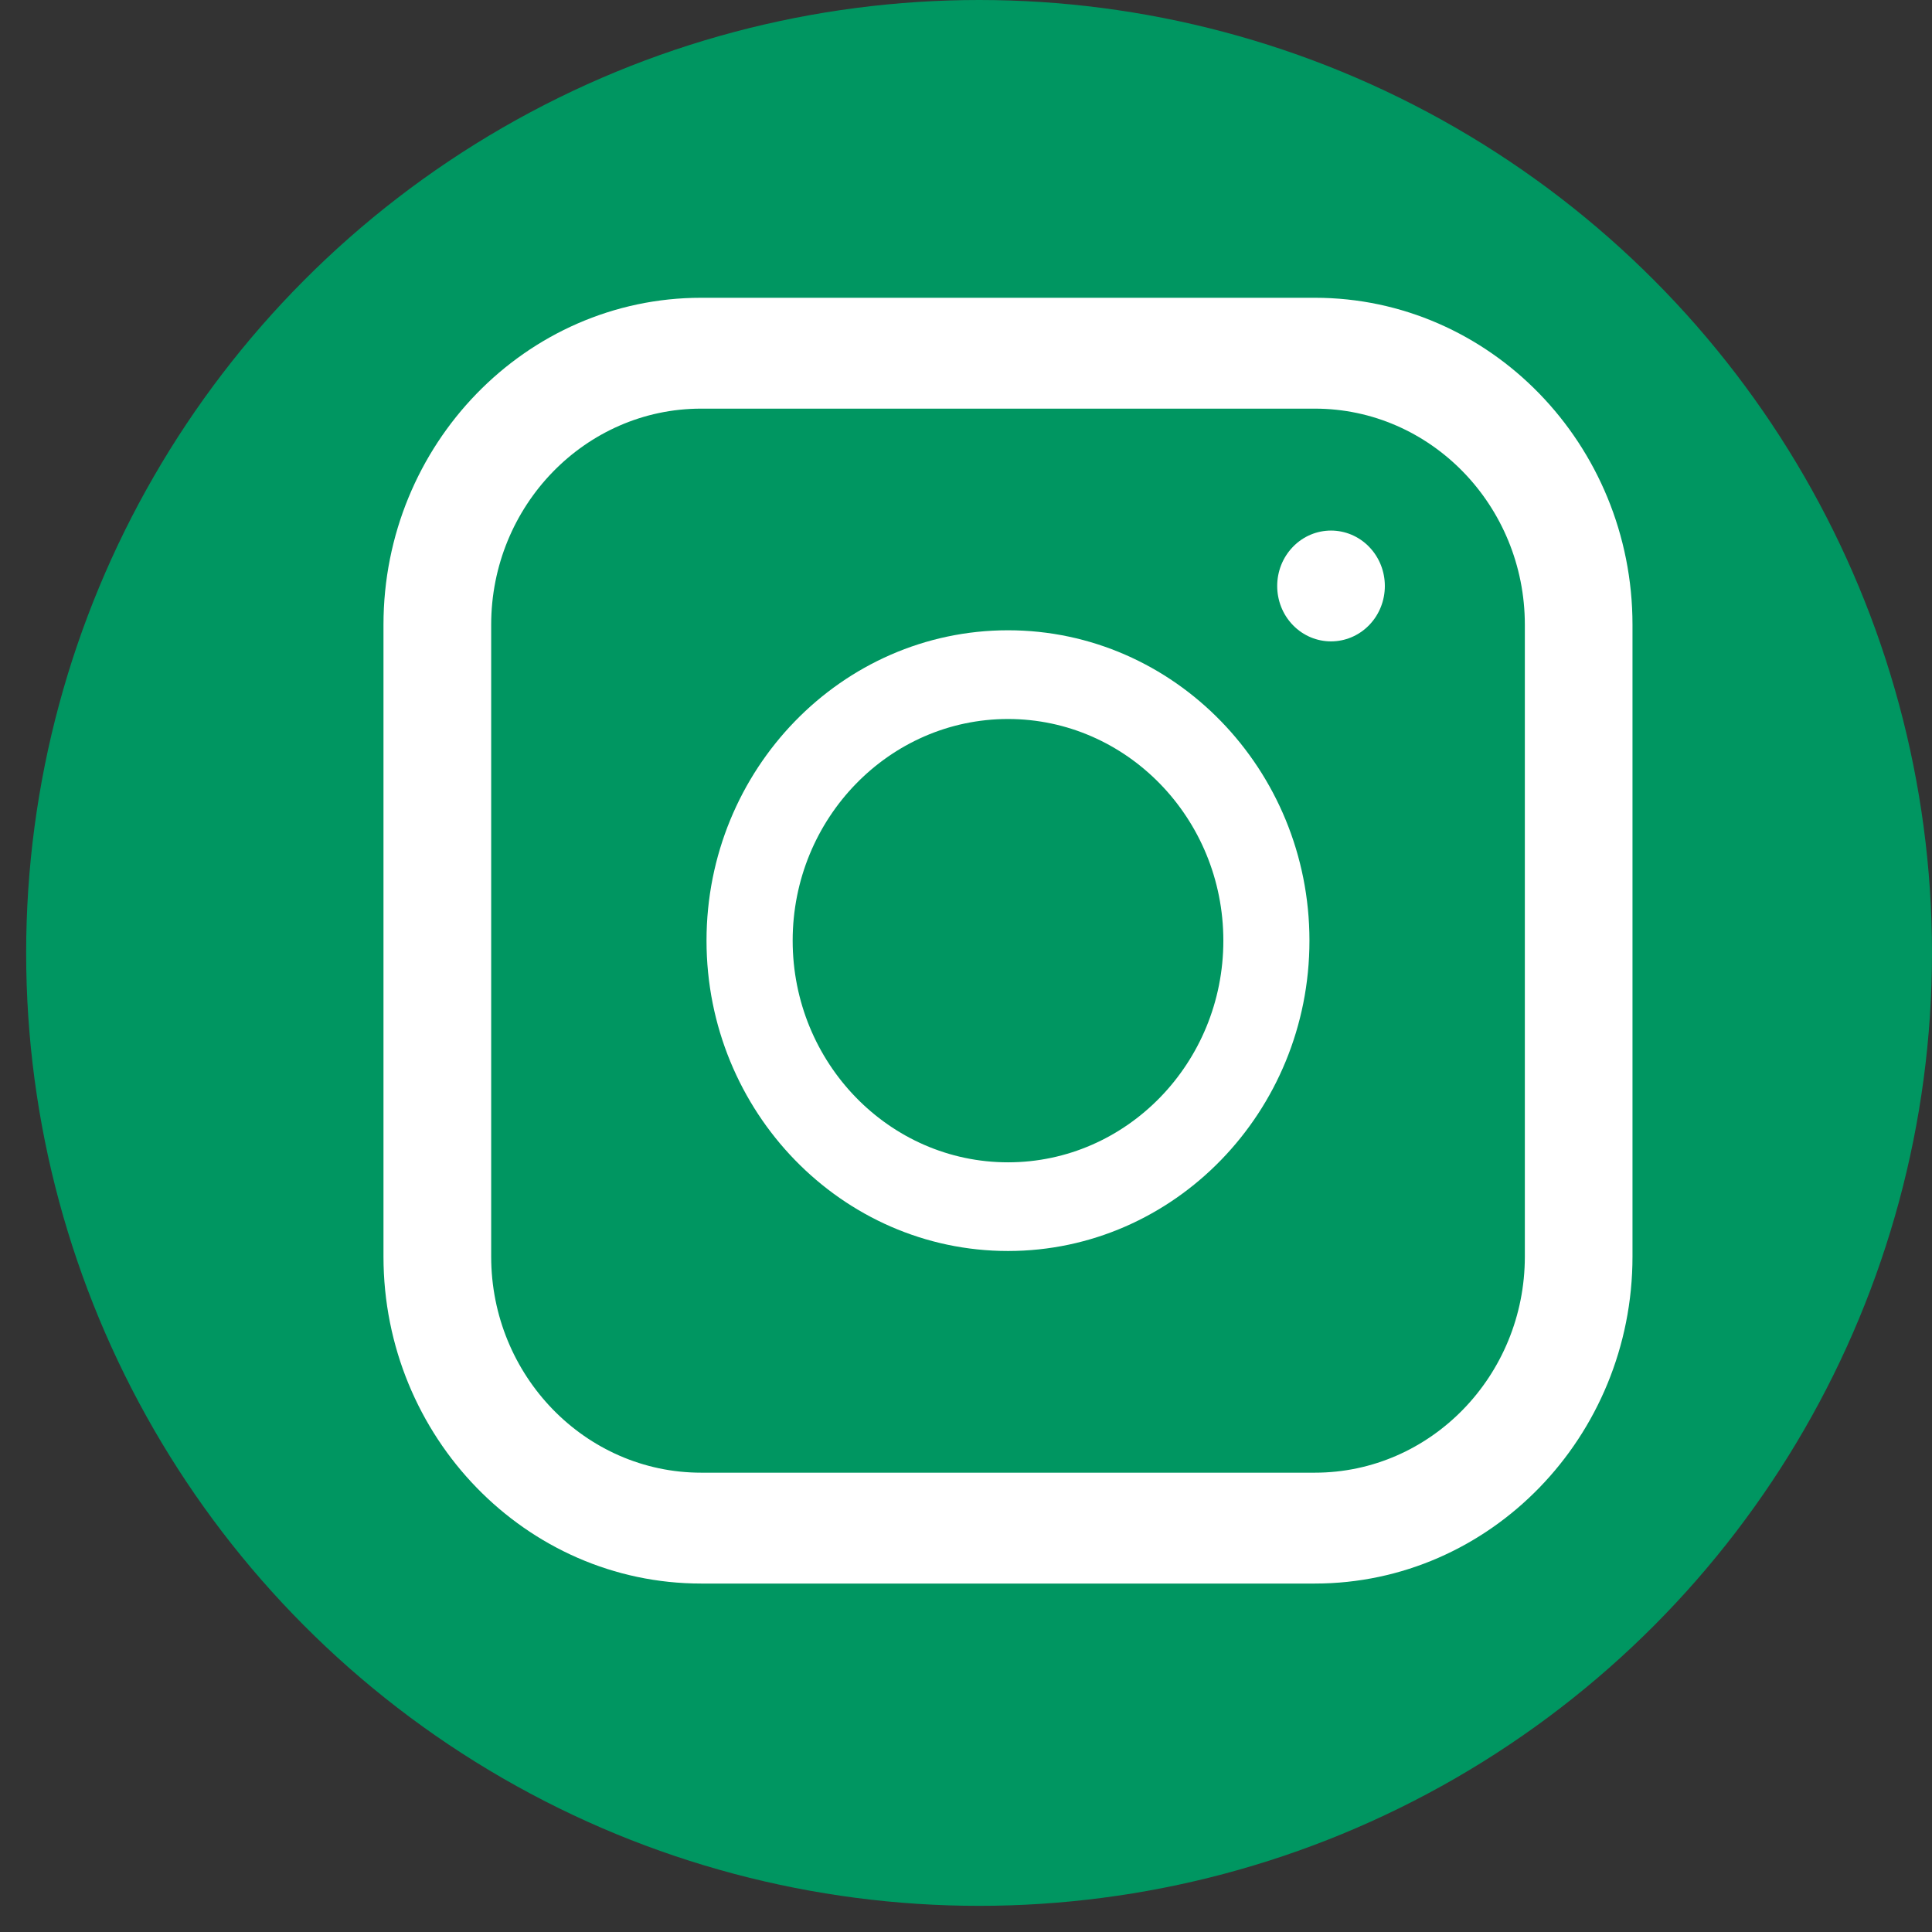
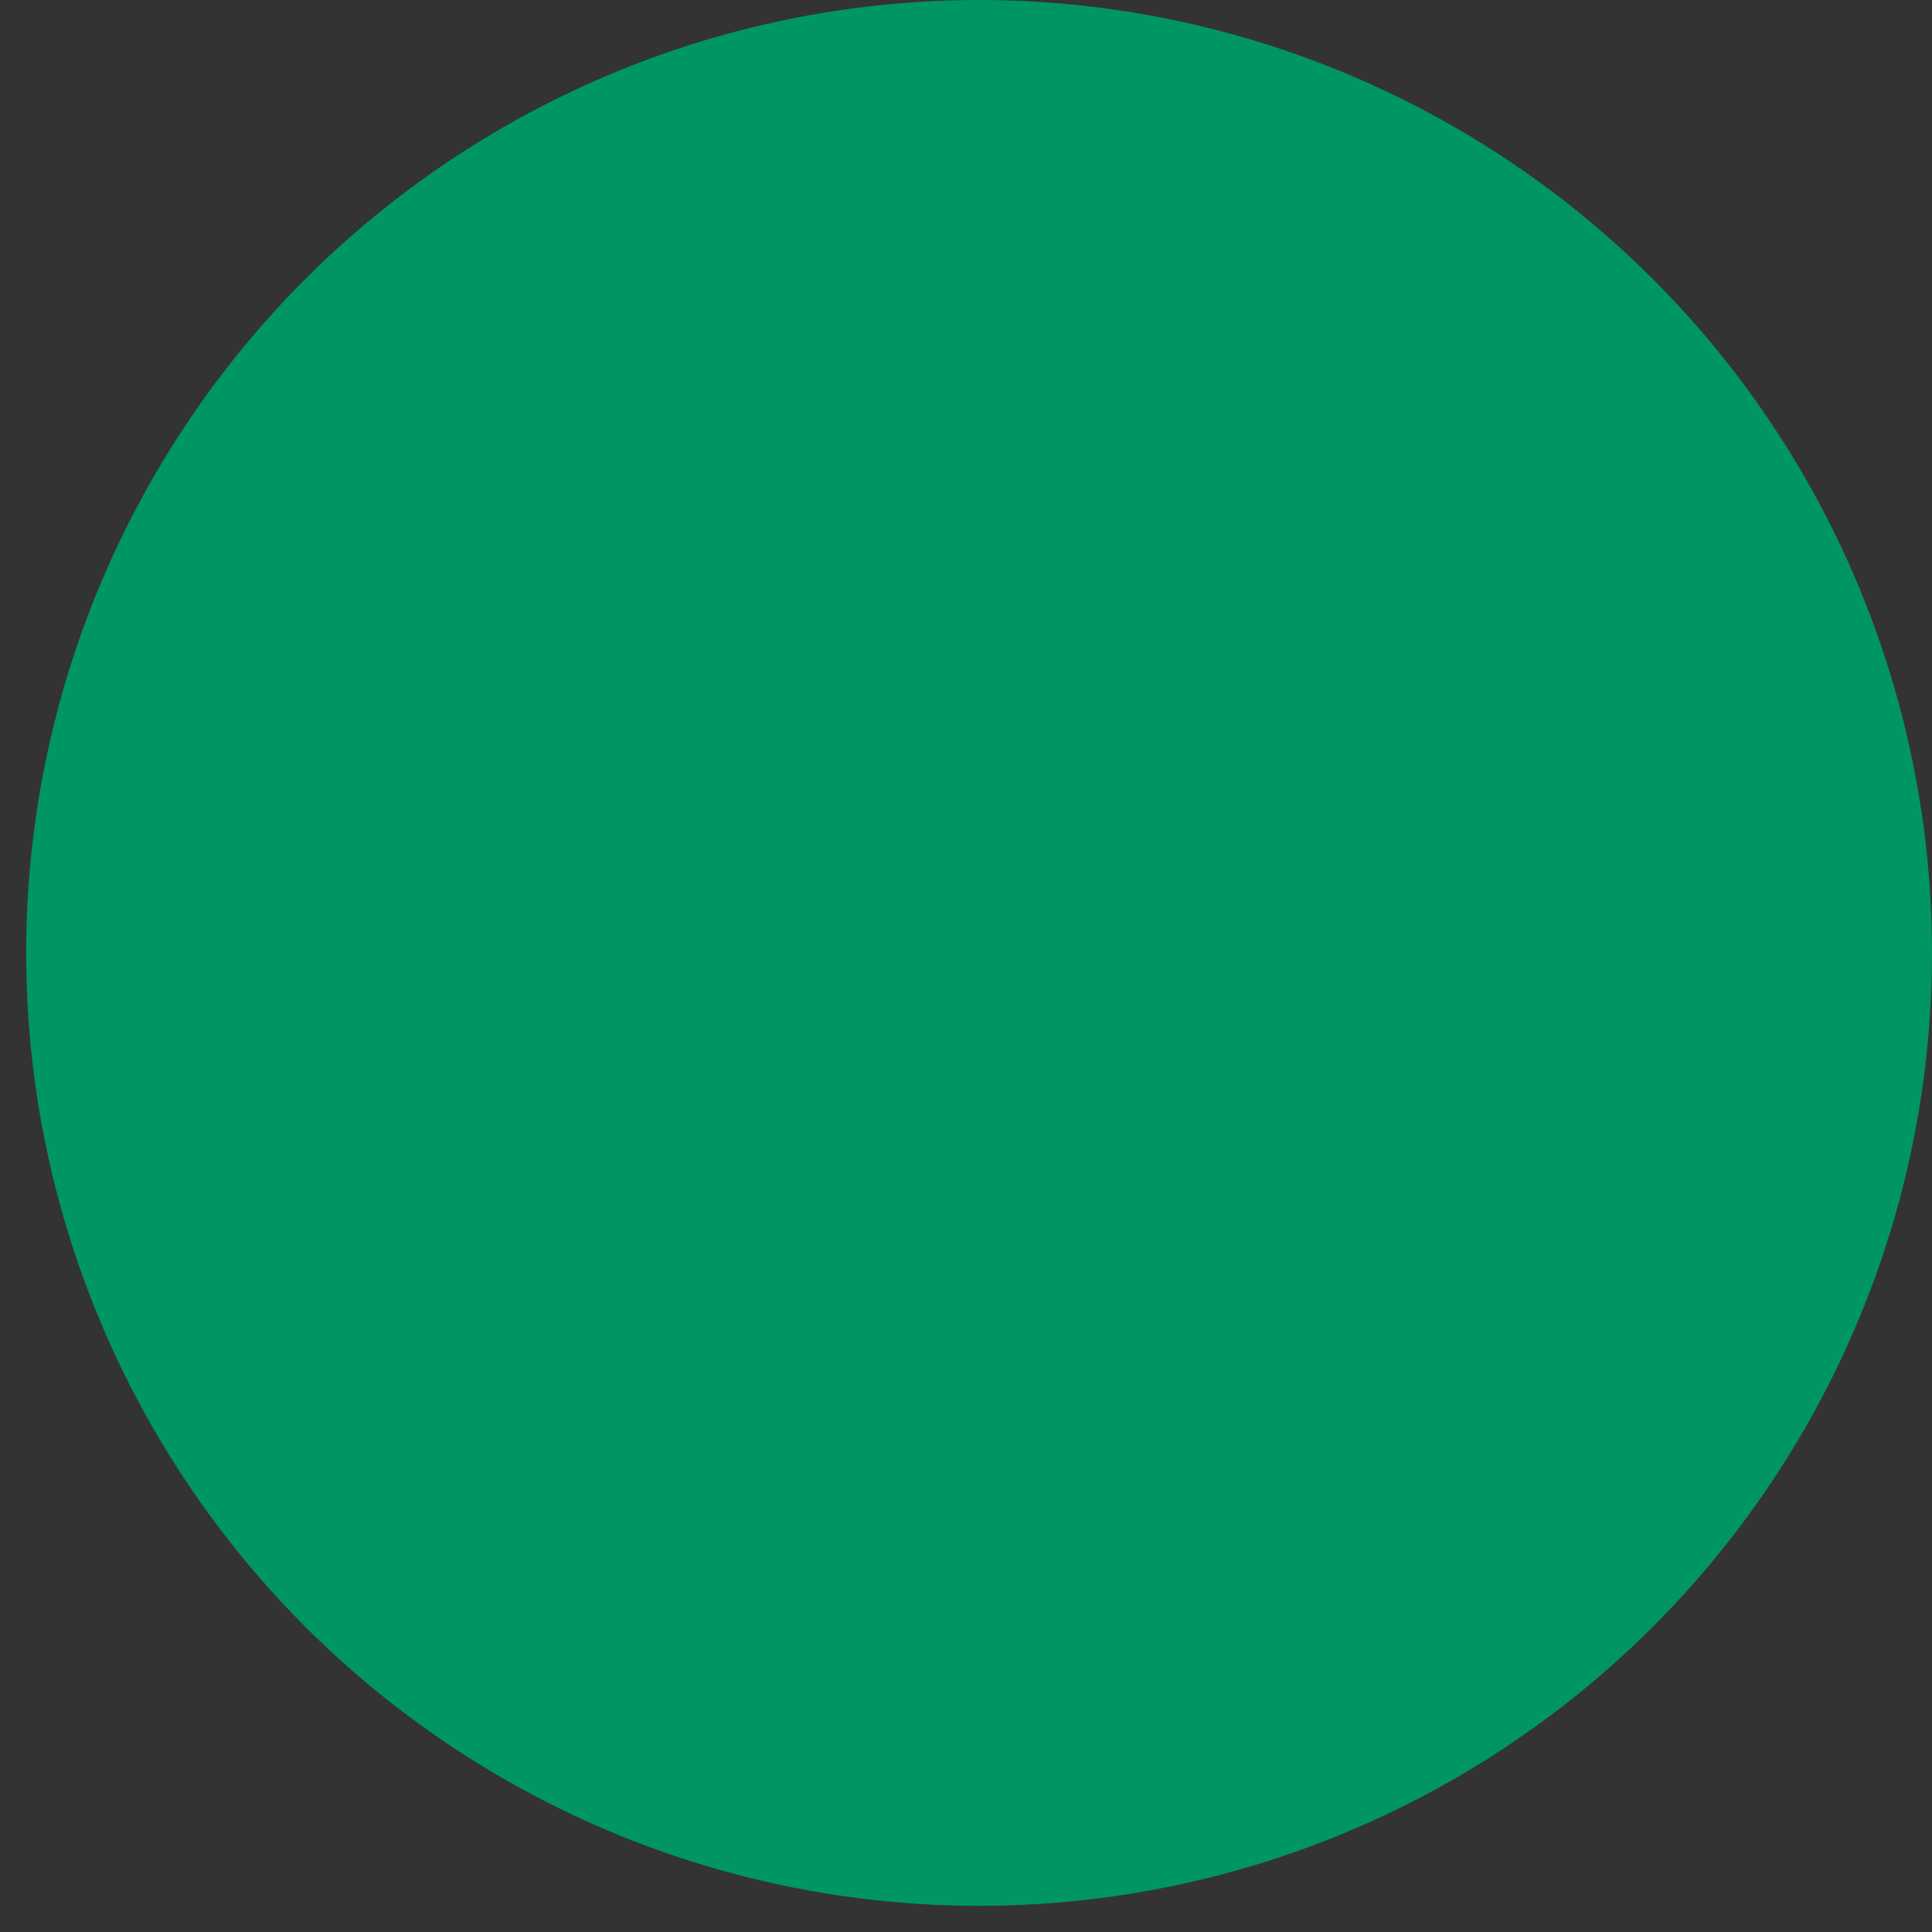
<svg xmlns="http://www.w3.org/2000/svg" width="39" height="39" viewBox="0 0 39 39" fill="none">
  <rect x="0" y="0" width="39" height="39" fill="#333333" stroke="none" />
  <circle cx="19.764" cy="19.236" r="19.236" fill="#009661" />
  <g clip-path="url(#clip0_4393_19)">
    <path d="M26.542 31.966H14.153C10.618 31.966 7.741 29.005 7.741 25.365V12.612C7.741 8.972 10.618 6.011 14.153 6.011H26.542C30.078 6.011 32.954 8.972 32.954 12.612V25.365C32.954 29.005 30.078 31.966 26.542 31.966ZM14.153 8.249C11.816 8.249 9.915 10.206 9.915 12.612V25.365C9.915 27.771 11.816 29.728 14.153 29.728H26.542C28.879 29.728 30.781 27.771 30.781 25.365V12.612C30.781 10.206 28.879 8.249 26.542 8.249H14.153Z" fill="white" />
    <path d="M20.348 25.253C16.992 25.253 14.262 22.443 14.262 18.988C14.262 15.534 16.992 12.723 20.348 12.723C23.703 12.723 26.433 15.534 26.433 18.988C26.433 22.443 23.703 25.253 20.348 25.253ZM20.348 14.514C17.951 14.514 16.001 16.521 16.001 18.988C16.001 21.456 17.951 23.463 20.348 23.463C22.744 23.463 24.695 21.456 24.695 18.988C24.695 16.521 22.744 14.514 20.348 14.514Z" fill="white" />
-     <path d="M27.637 12.62C28.061 12.183 28.061 11.475 27.637 11.038C27.212 10.601 26.524 10.601 26.1 11.038C25.676 11.475 25.676 12.183 26.1 12.62C26.524 13.056 27.212 13.056 27.637 12.62Z" fill="white" />
+     <path d="M27.637 12.62C28.061 12.183 28.061 11.475 27.637 11.038C27.212 10.601 26.524 10.601 26.1 11.038C25.676 11.475 25.676 12.183 26.1 12.62C26.524 13.056 27.212 13.056 27.637 12.62" fill="white" />
  </g>
  <defs>
    <clipPath id="clip0_4393_19">
-       <rect width="25.213" height="25.954" fill="white" transform="translate(7.741 6.011)" />
-     </clipPath>
+       </clipPath>
  </defs>
</svg>